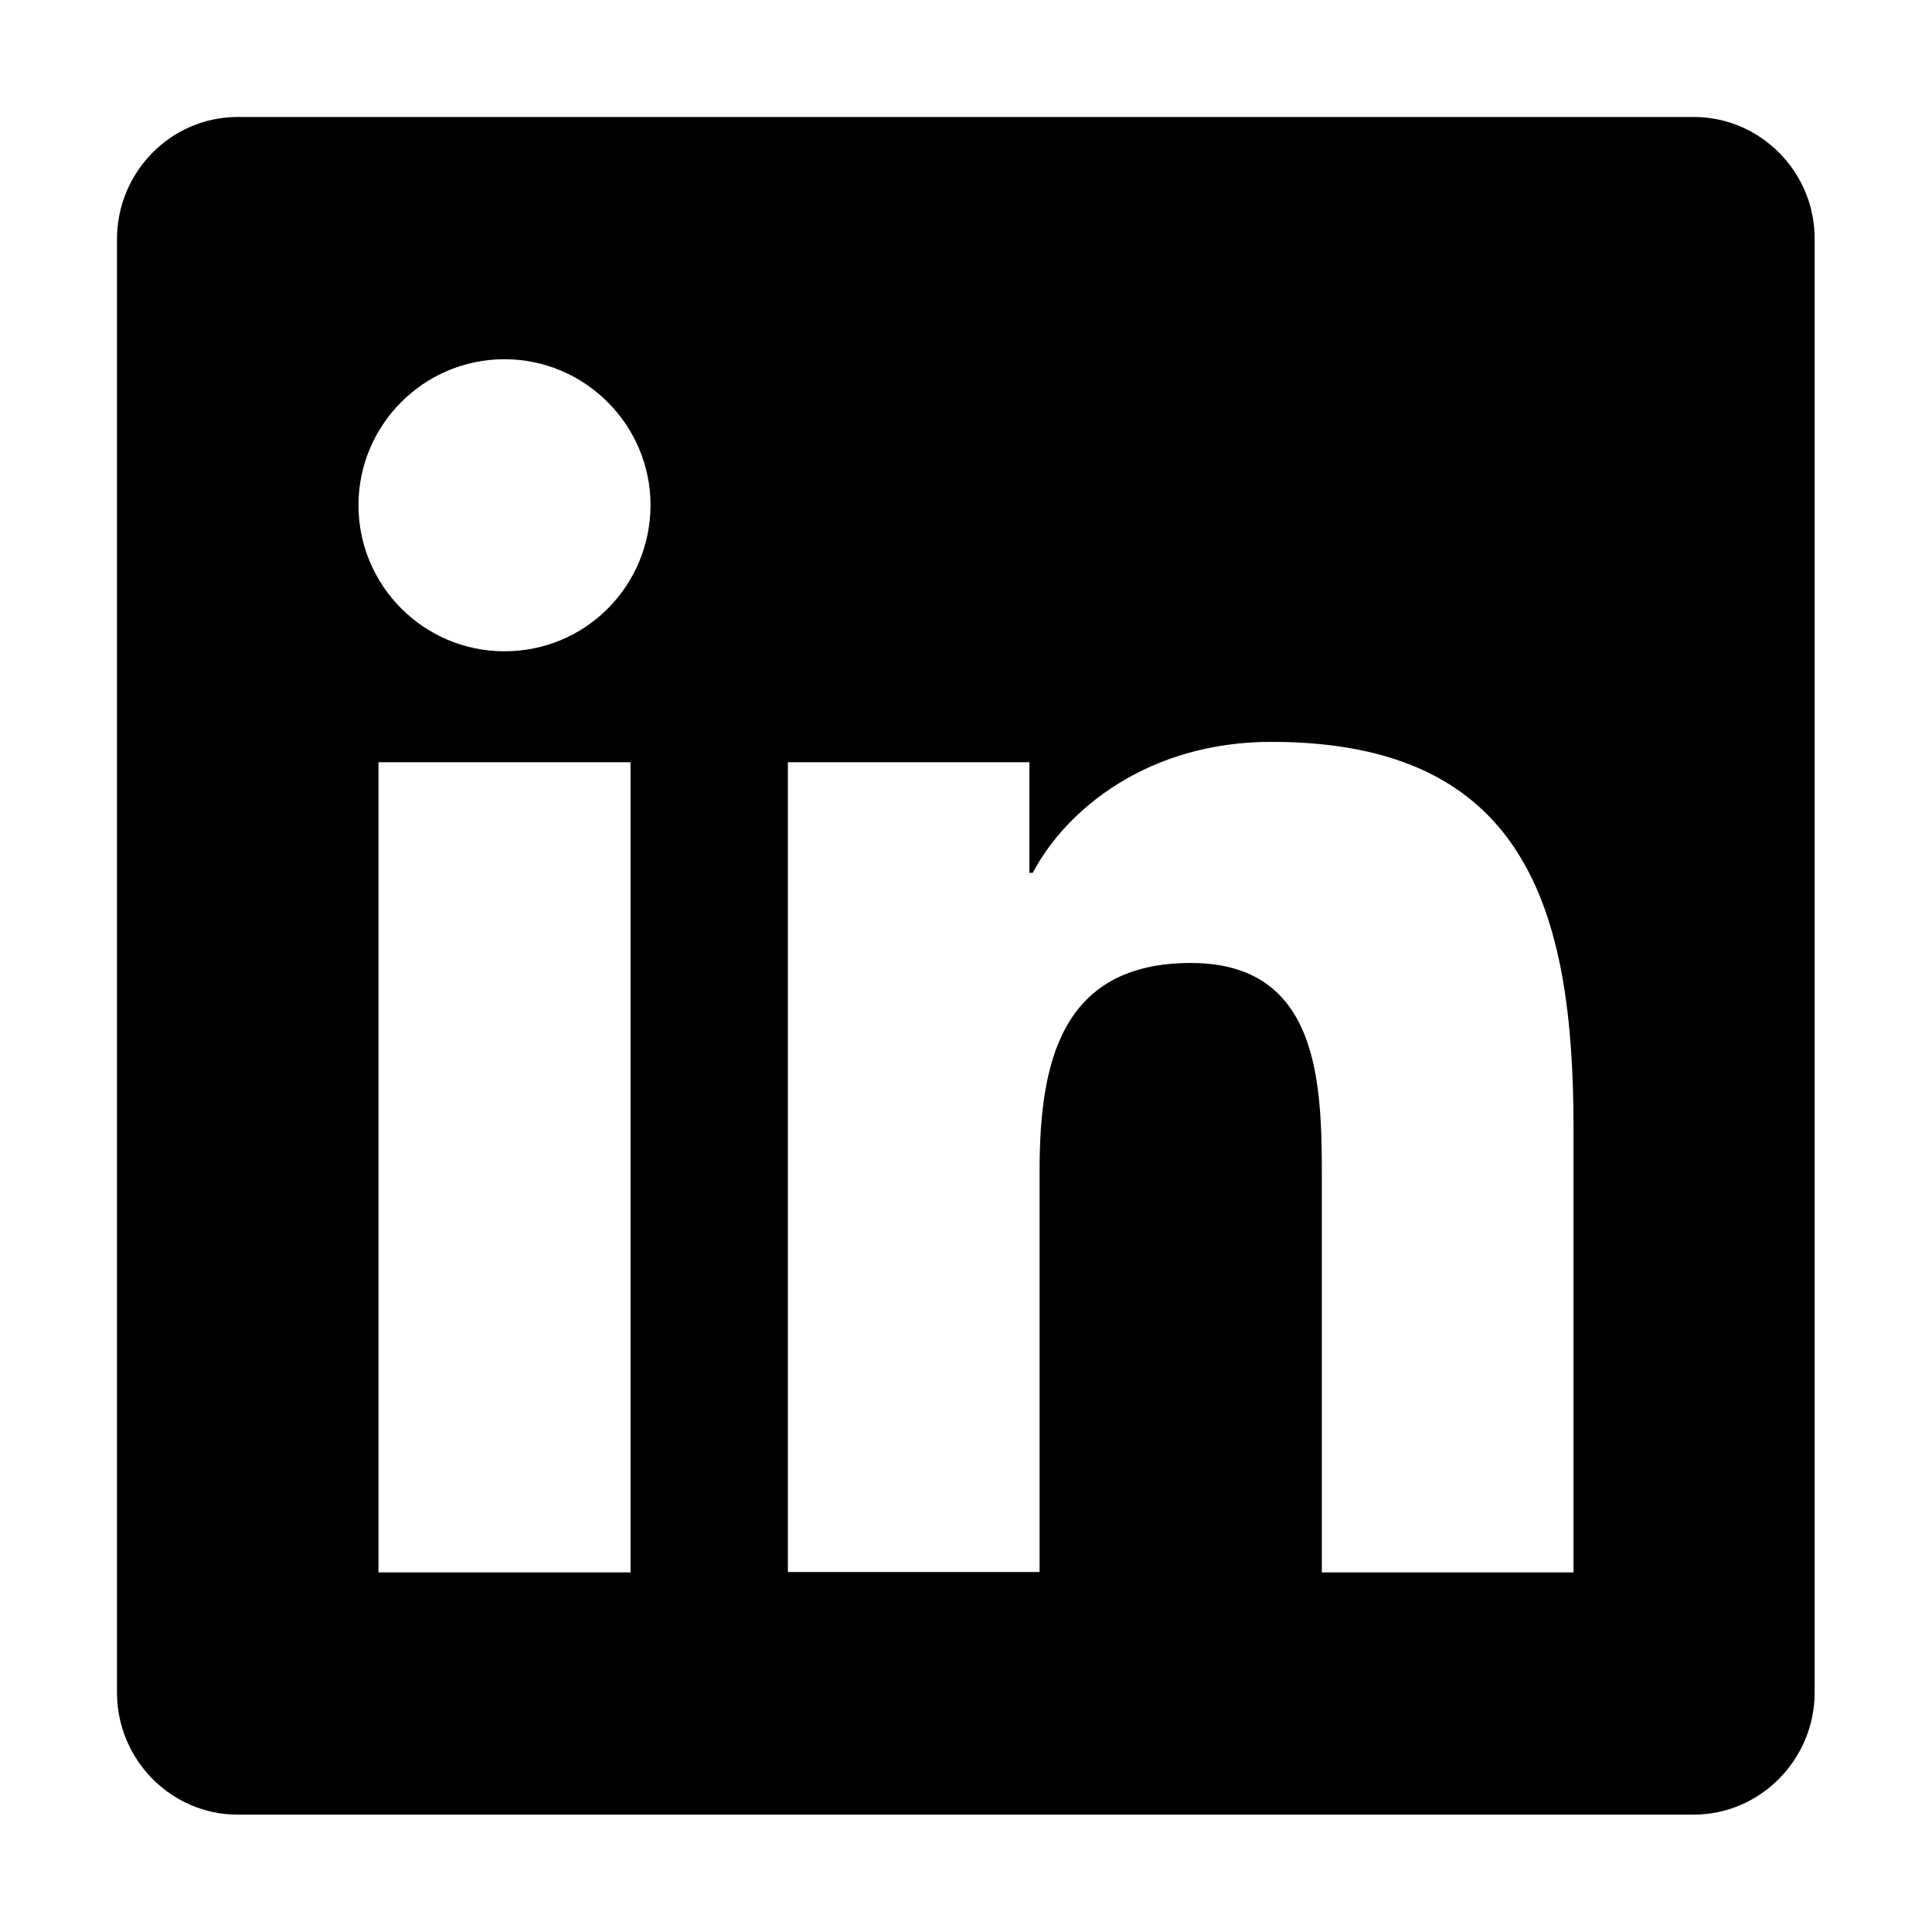
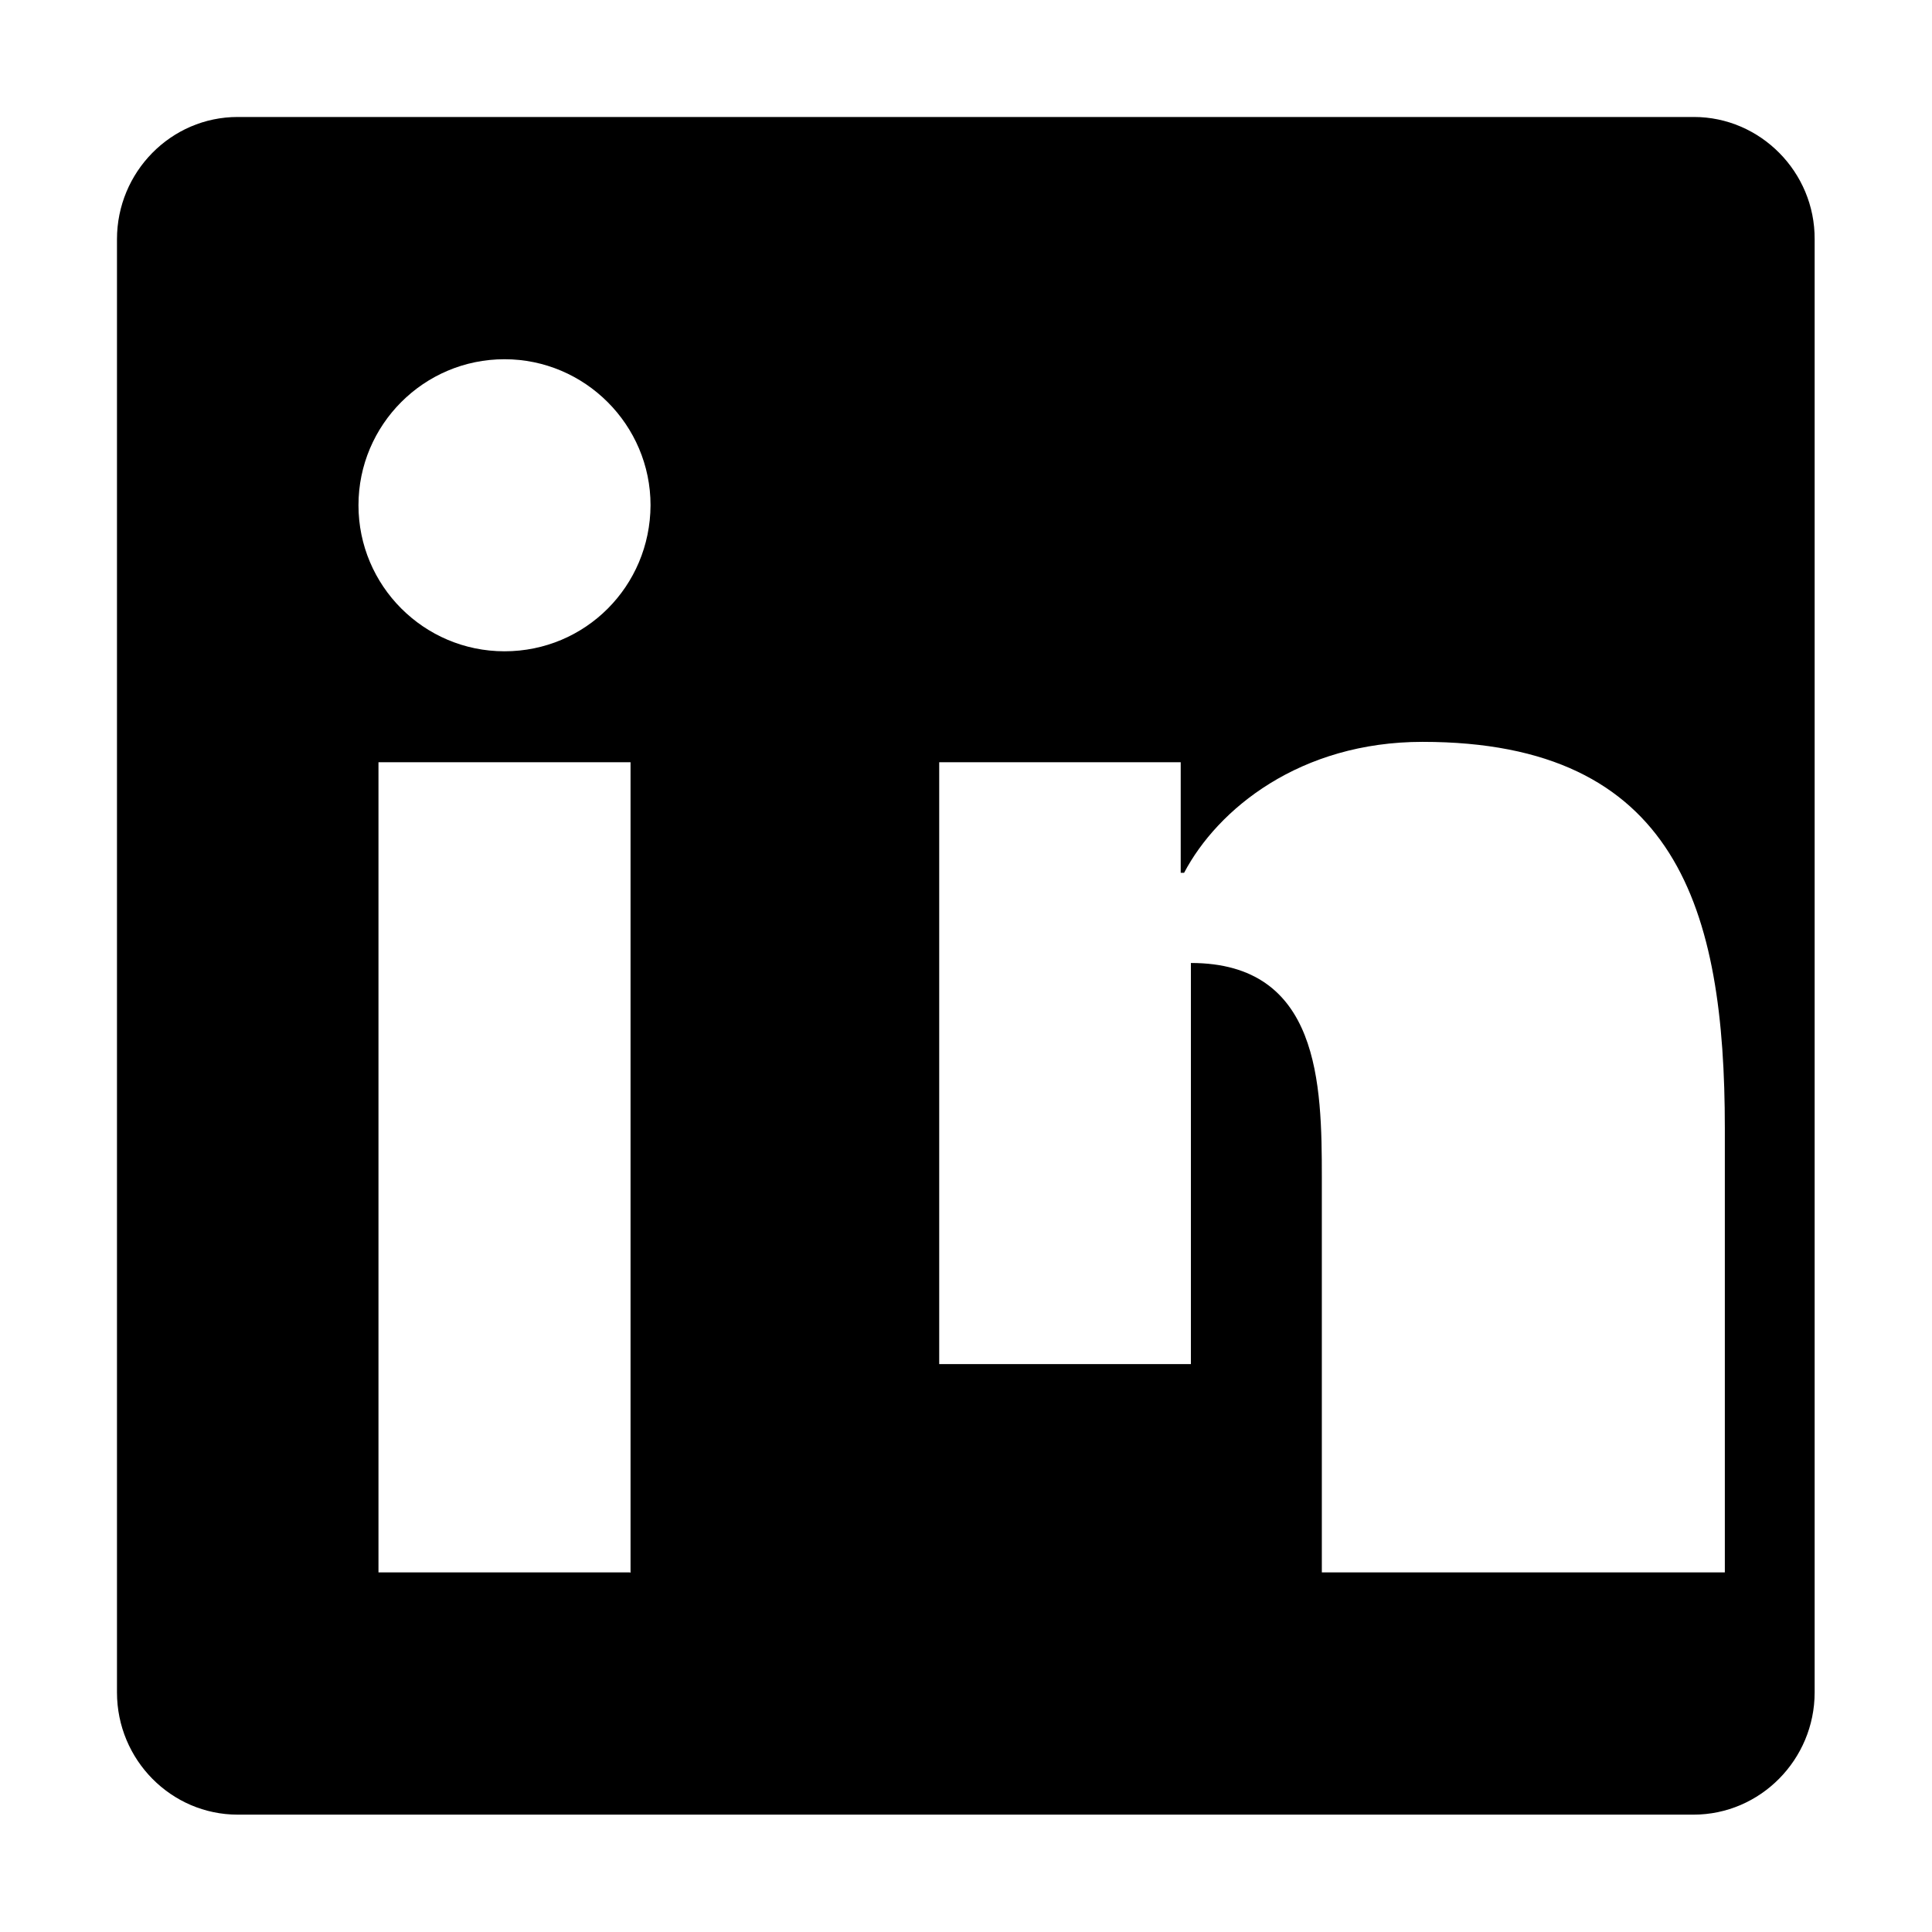
<svg xmlns="http://www.w3.org/2000/svg" version="1.1" id="Layer_1" x="0px" y="0px" viewBox="0 0 512 512" style="enable-background:new 0 0 512 512;" xml:space="preserve">
  <g>
-     <path d="M448.9,31H63c-17.7,0-32,14.6-32,32.4v385.1c0,17.9,14.4,32.4,32,32.4h385.8c17.7,0,32.1-14.6,32.1-32.4V63.4   C481,45.6,466.5,31,448.9,31z M167,416.7h-66.7V202h66.8v214.8H167z M133.7,172.6c-21.4,0-38.7-17.4-38.7-38.7s17.3-38.7,38.7-38.7   c21.3,0,38.7,17.4,38.7,38.7C172.3,155.4,155.1,172.6,133.7,172.6z M417,416.7h-66.7V312.2c0-24.9-0.5-57-34.7-57   c-34.8,0-40.1,27.1-40.1,55.1v106.3h-66.7V202h64v29.3h0.9c8.9-16.9,30.7-34.7,63.2-34.7c67.5,0,80.1,44.5,80.1,102.4V416.7z" />
+     <path d="M448.9,31H63c-17.7,0-32,14.6-32,32.4v385.1c0,17.9,14.4,32.4,32,32.4h385.8c17.7,0,32.1-14.6,32.1-32.4V63.4   C481,45.6,466.5,31,448.9,31z M167,416.7h-66.7V202h66.8v214.8H167z M133.7,172.6c-21.4,0-38.7-17.4-38.7-38.7s17.3-38.7,38.7-38.7   c21.3,0,38.7,17.4,38.7,38.7C172.3,155.4,155.1,172.6,133.7,172.6z M417,416.7h-66.7V312.2c0-24.9-0.5-57-34.7-57   v106.3h-66.7V202h64v29.3h0.9c8.9-16.9,30.7-34.7,63.2-34.7c67.5,0,80.1,44.5,80.1,102.4V416.7z" />
  </g>
</svg>